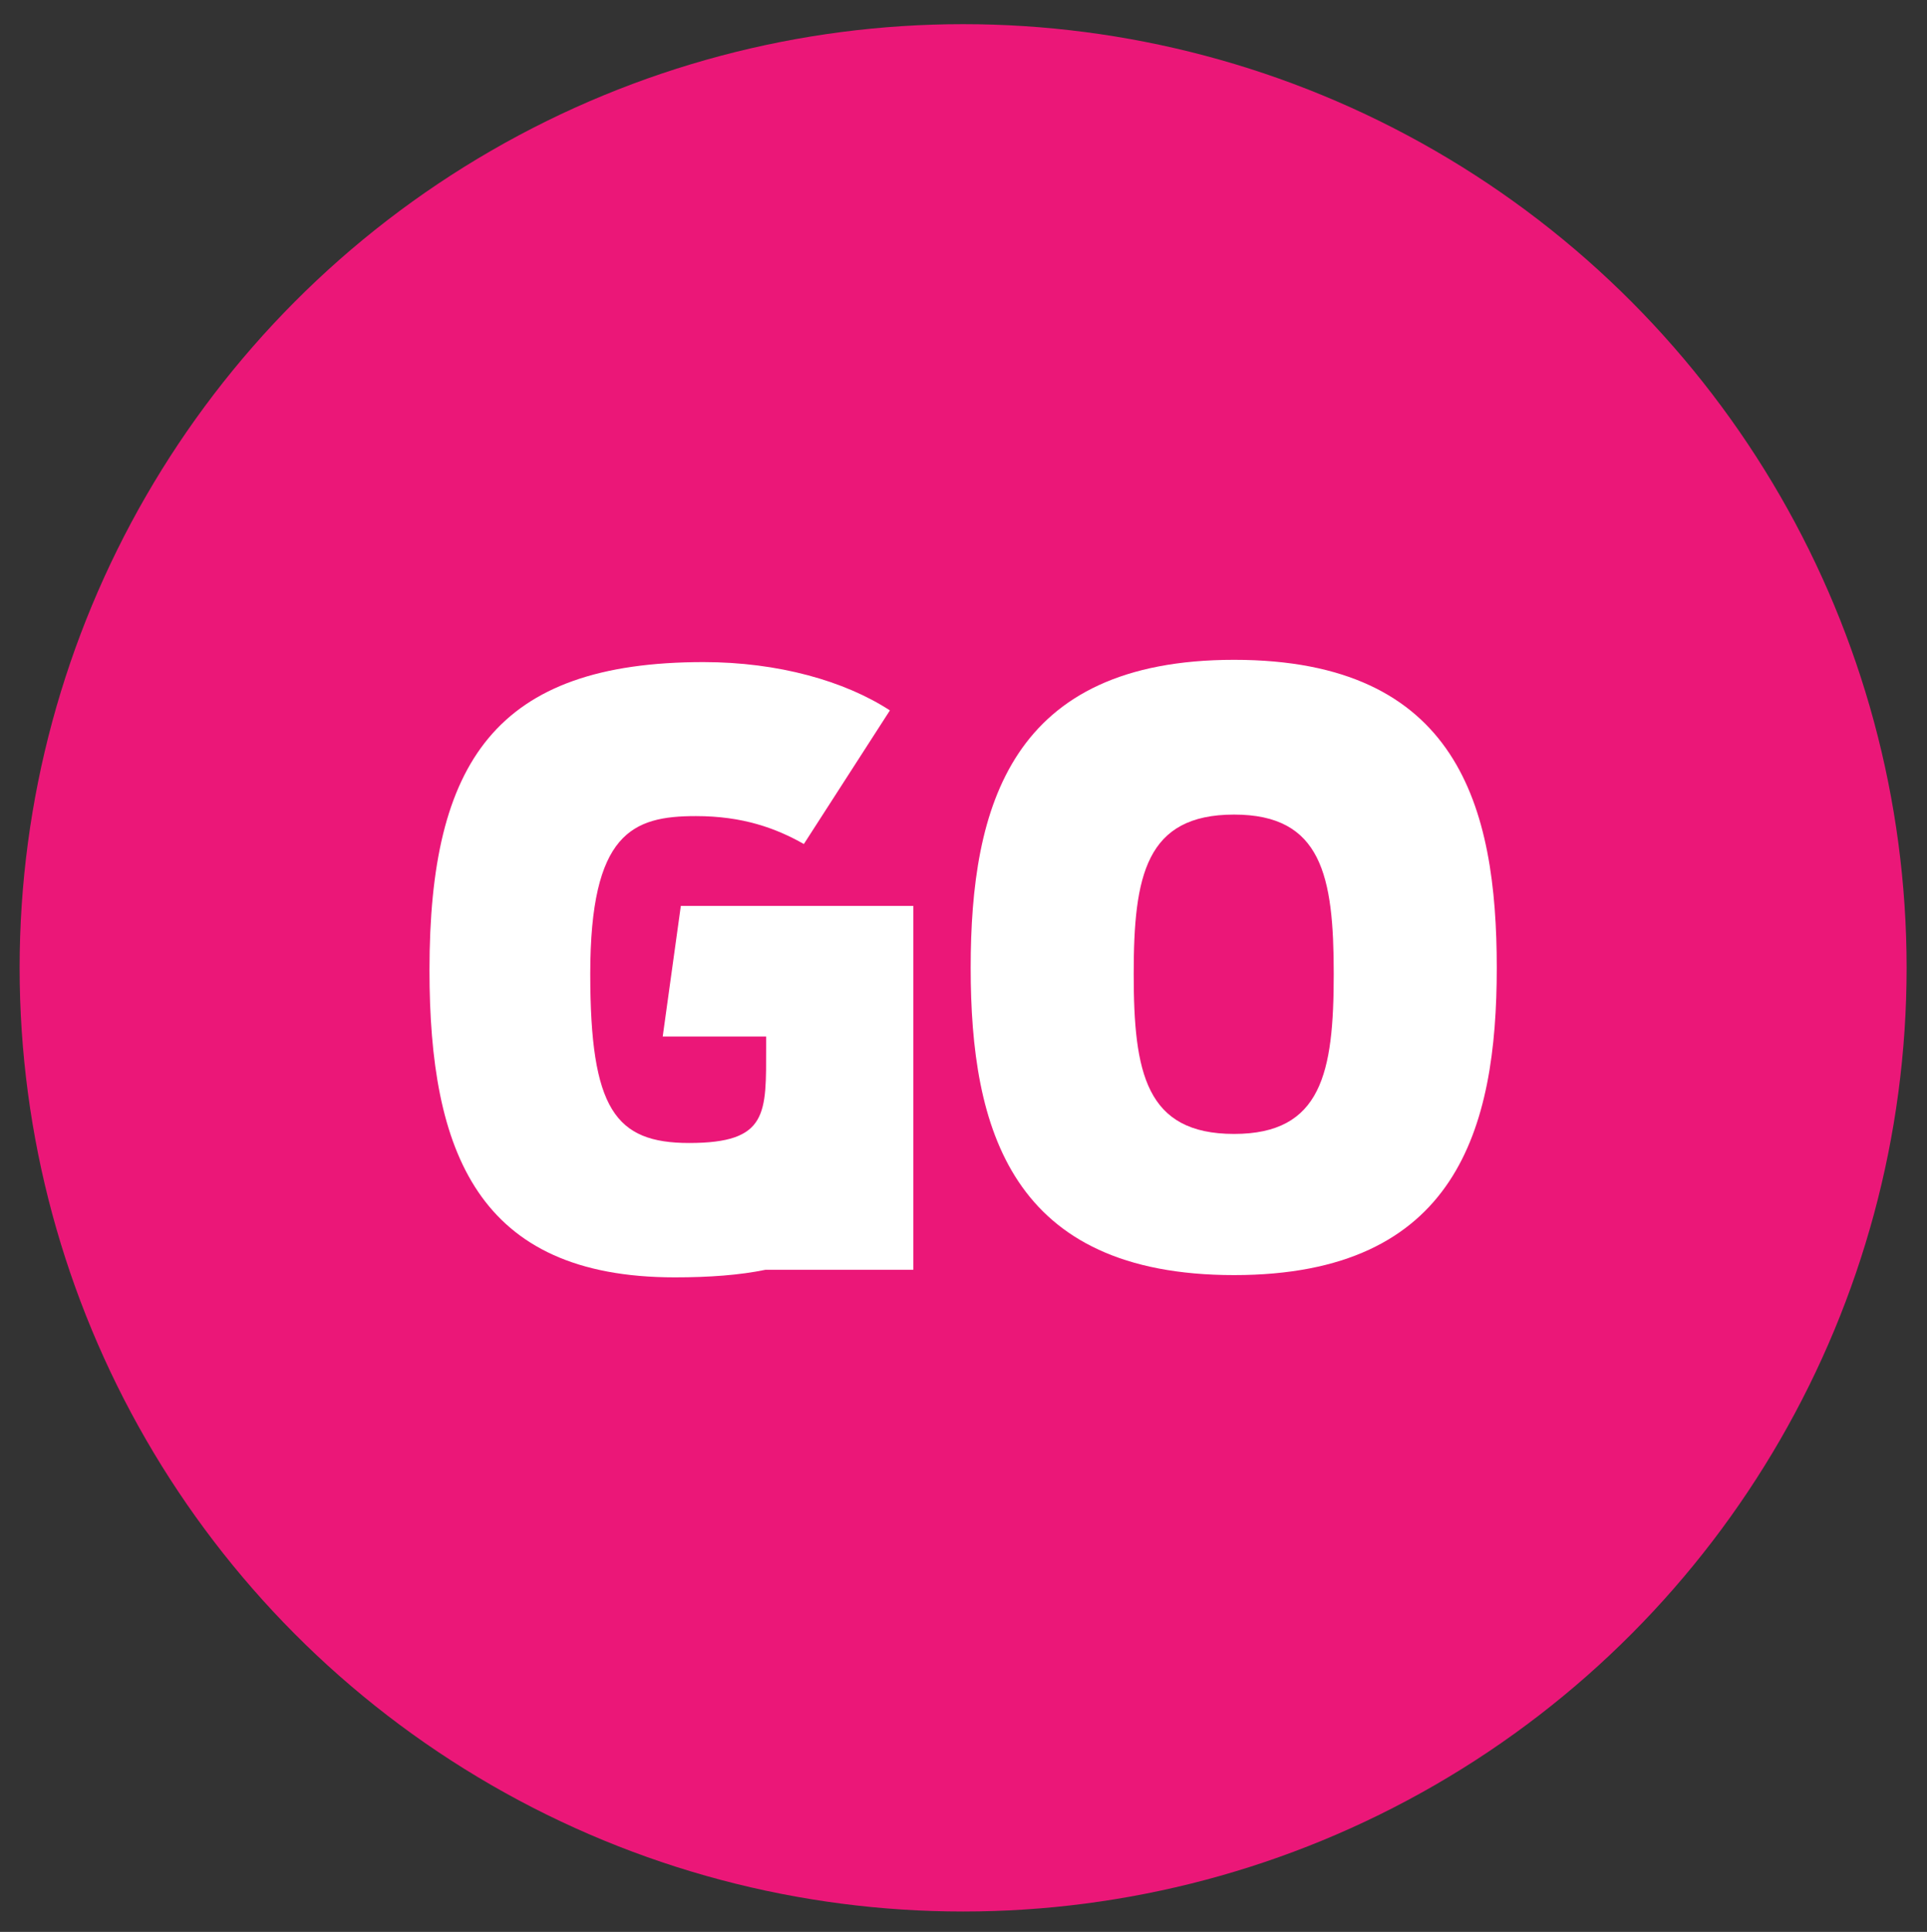
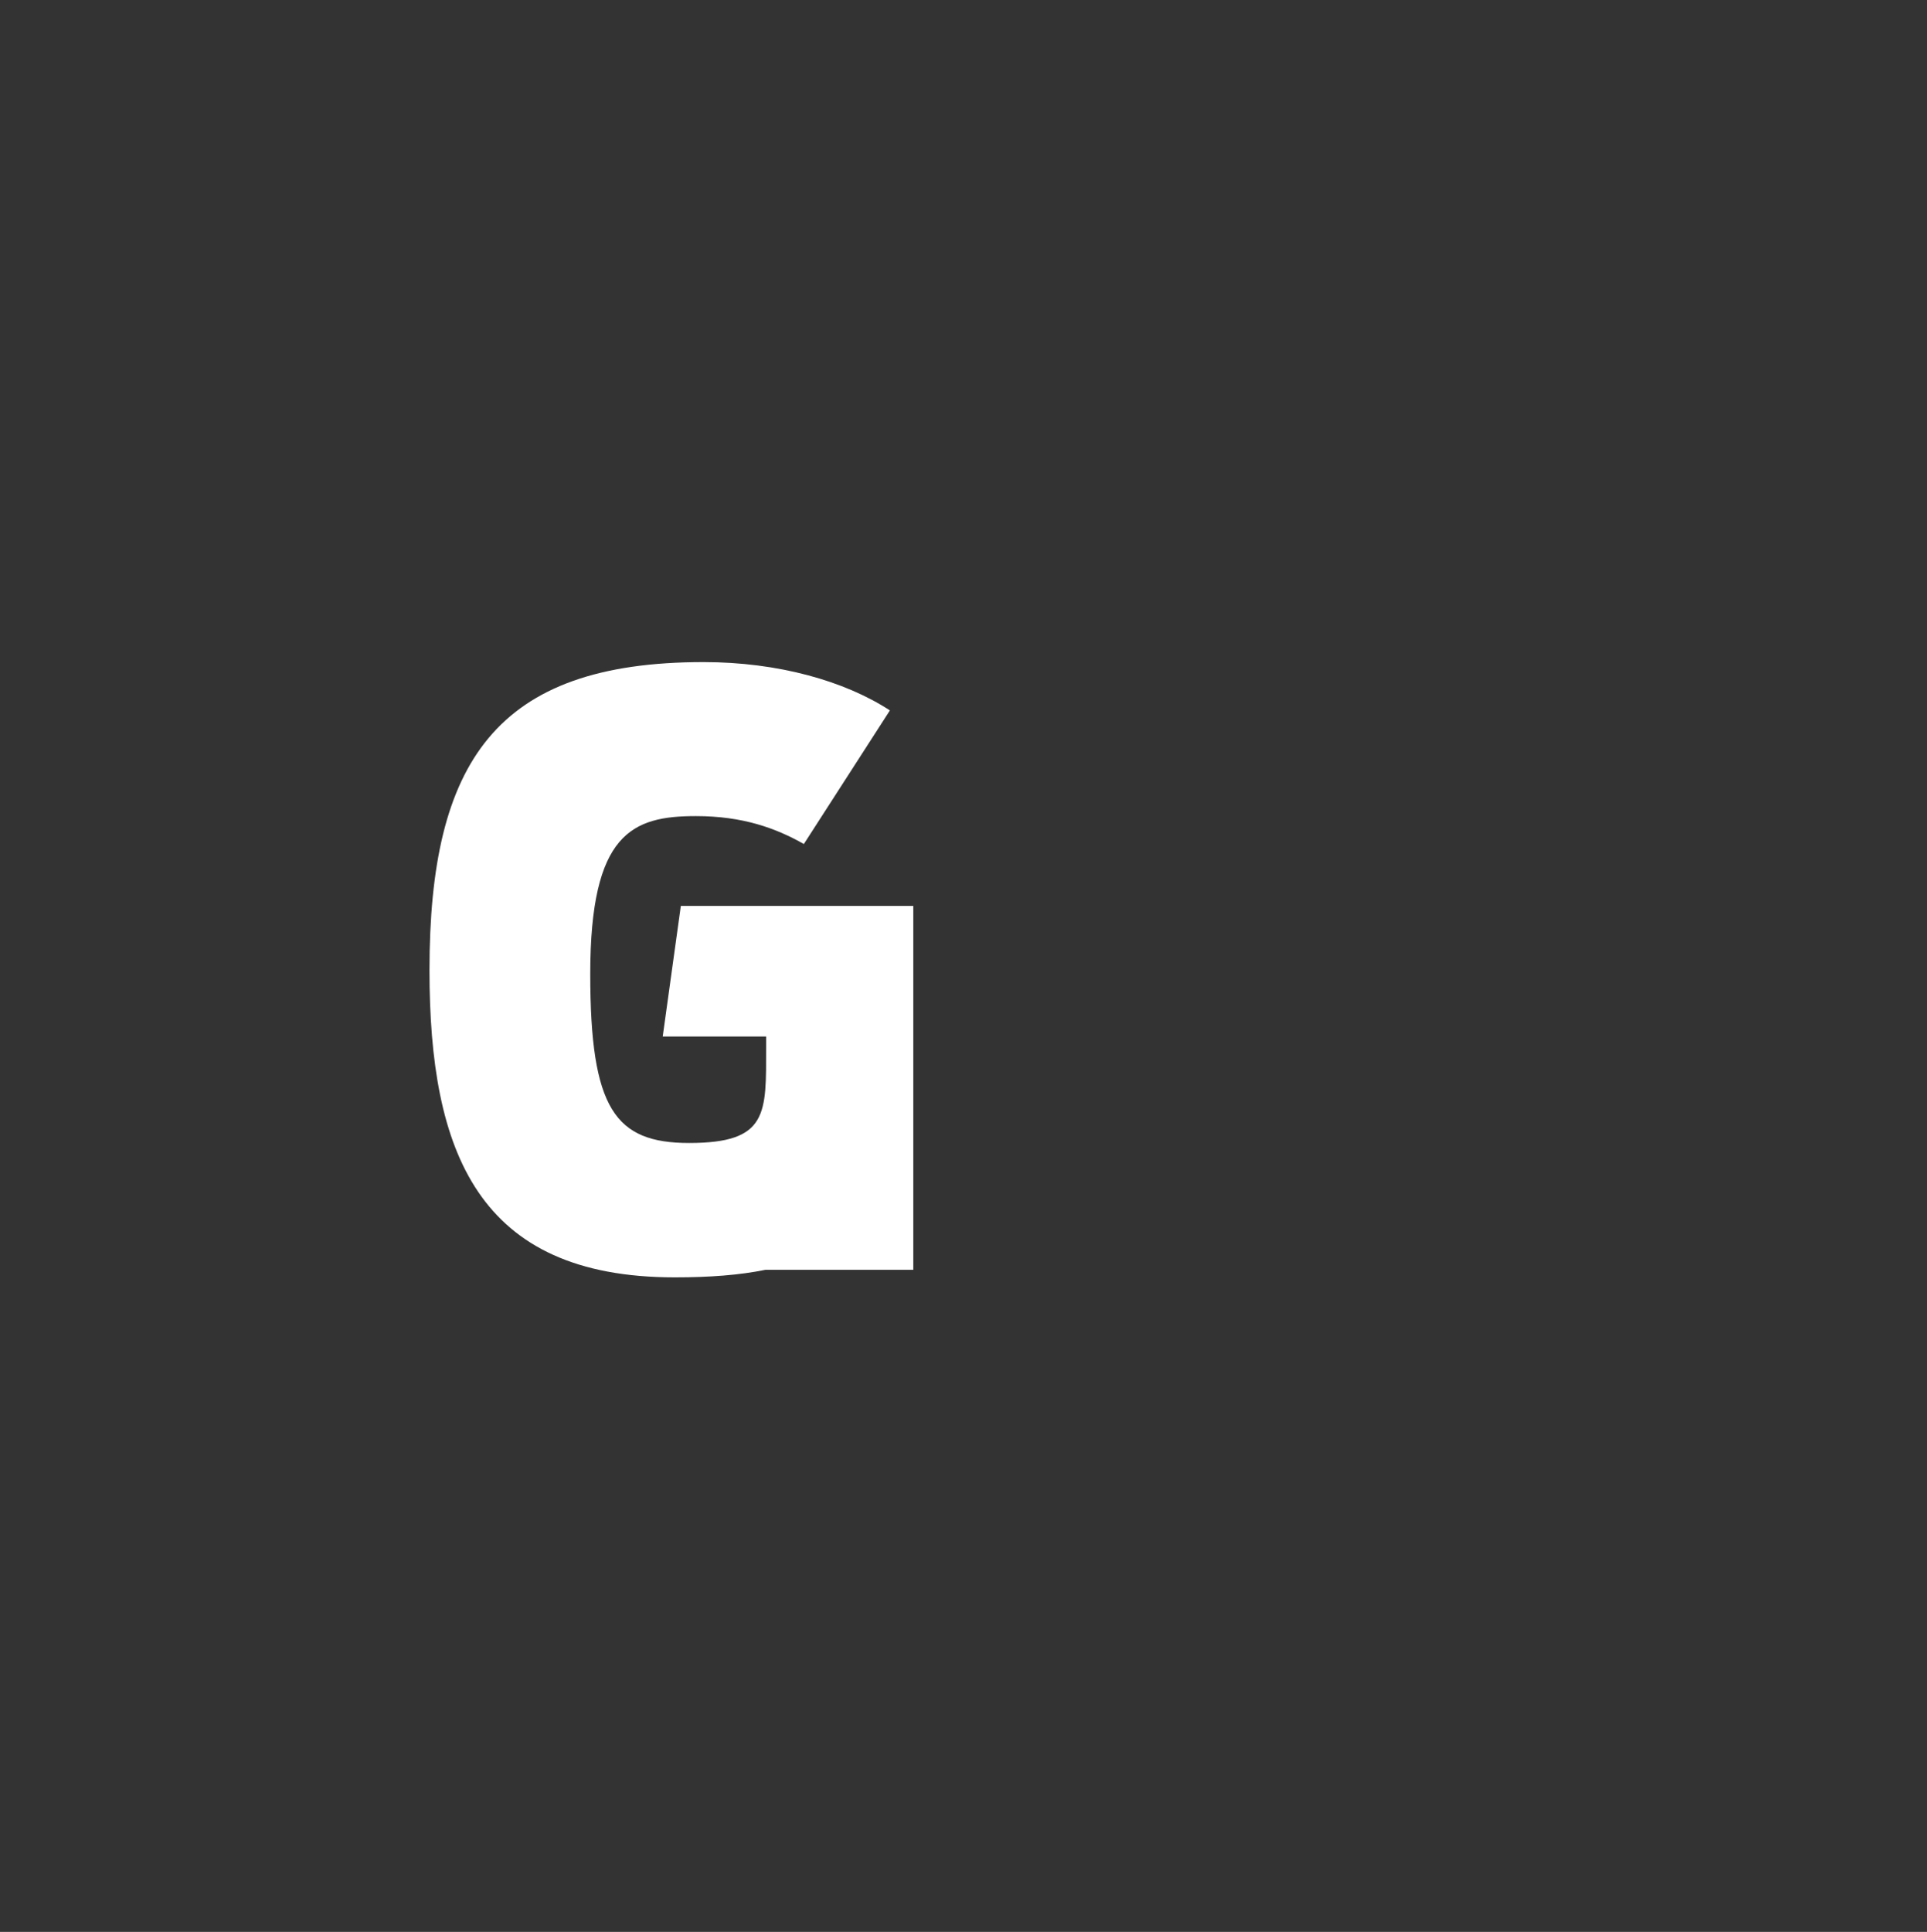
<svg xmlns="http://www.w3.org/2000/svg" version="1.1" id="Layer_1" x="0px" y="0px" viewBox="0 0 255.3 255.9" style="enable-background:new 0 0 255.3 255.9;" xml:space="preserve">
  <rect x="0" y="0" width="255.3" height="255.9" fill="#333333" stroke="none" />
  <style type="text/css">
	.st0{fill:#EB1778;}
	.st1{fill:#FFFFFF;}
</style>
  <g>
-     <circle class="st0" cx="127.6" cy="128.2" r="125" />
    <g>
-       <path class="st1" d="M163.5,87.4c-29.6,0-34.9,19.4-34.9,40.8c0,21.3,5.3,40.7,34.9,40.7c29.5,0,34.8-19.4,34.8-40.7    C198.3,106.9,193.2,87.4,163.5,87.4z M163.5,150.2c-11.7,0-13.3-8.1-13.3-21.2c0-13,1.6-21.1,13.3-21.1c11.6,0,13.2,8.1,13.2,21.1    C176.7,142.1,175.1,150.2,163.5,150.2z" />
      <path class="st1" d="M87.8,137.3h13.7v1.4c0,8.8,0.3,12.7-10.2,12.7c-9.8,0-13.1-4.5-13.1-22.4c0-18.7,5.6-20.9,14-20.9    c6.2,0,10.6,1.6,14.3,3.7l11.4-17.7c-6-3.9-14.8-6.4-24.7-6.4c-27.5,0-36.3,13.2-36.3,40.8c0,24.1,6.4,40.7,32.5,40.7    c4.6,0,8.6-0.3,12-1H121v-33.3V120H90.2L87.8,137.3z" />
    </g>
  </g>
</svg>